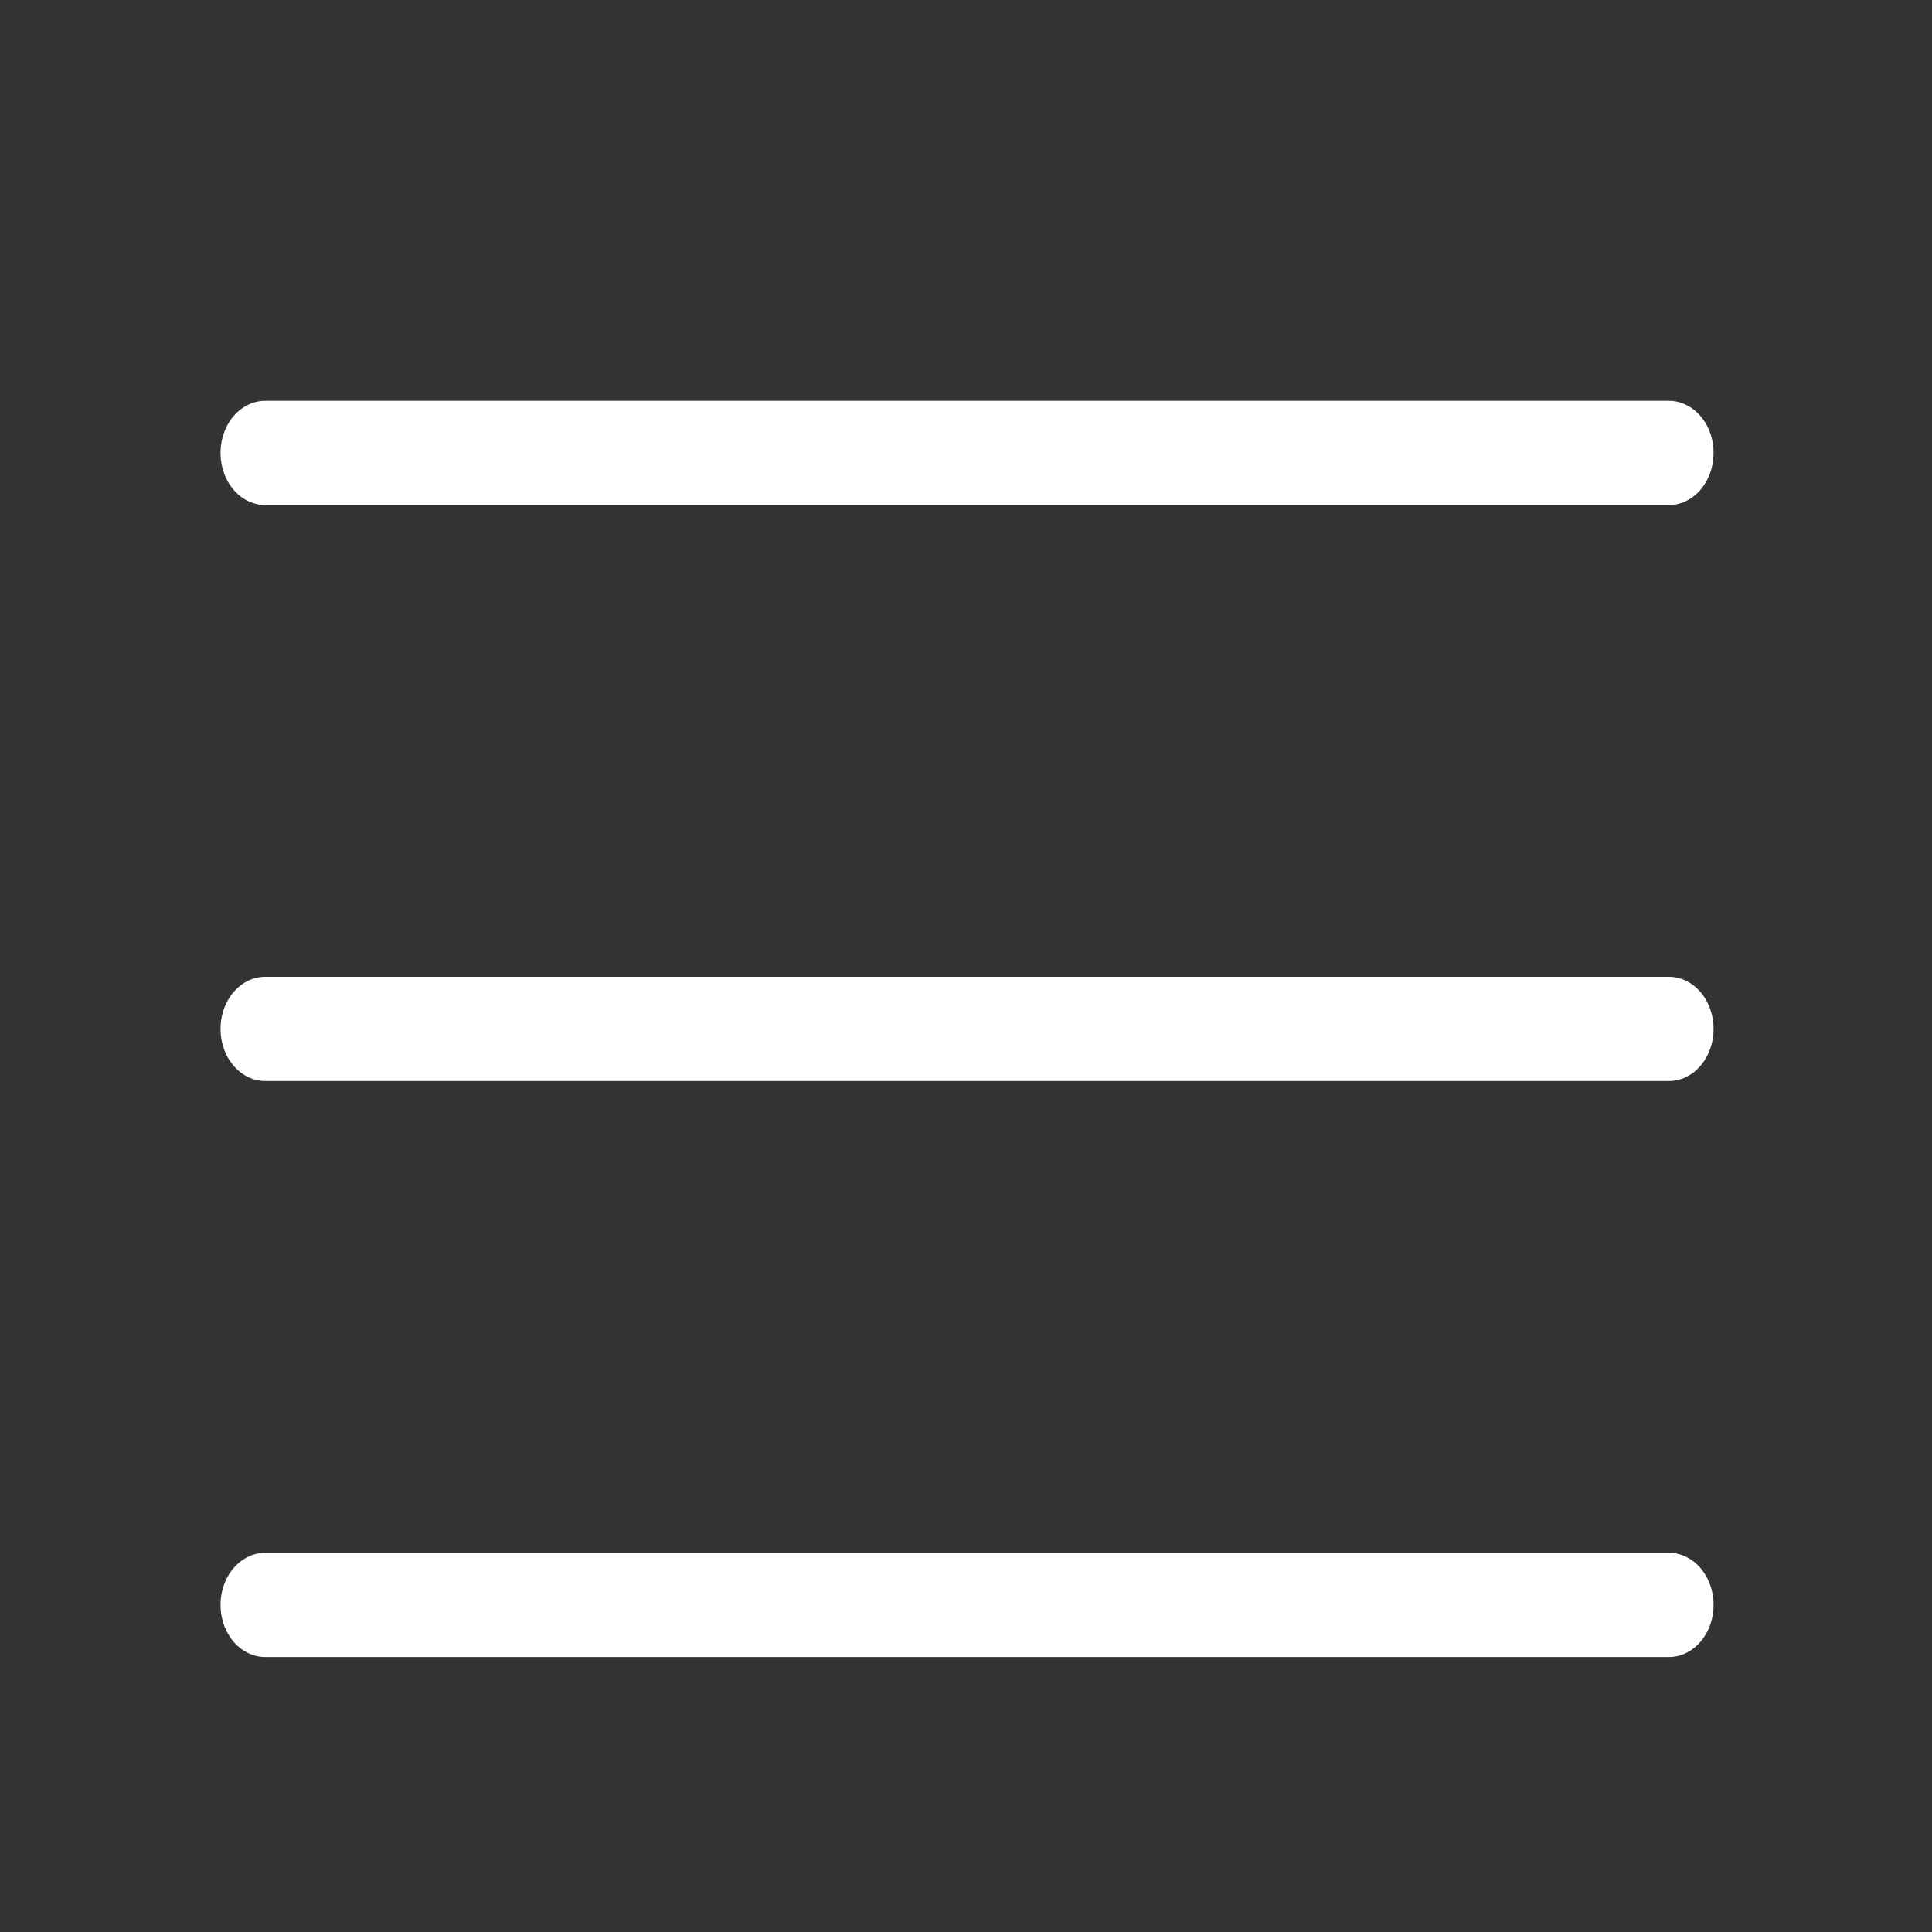
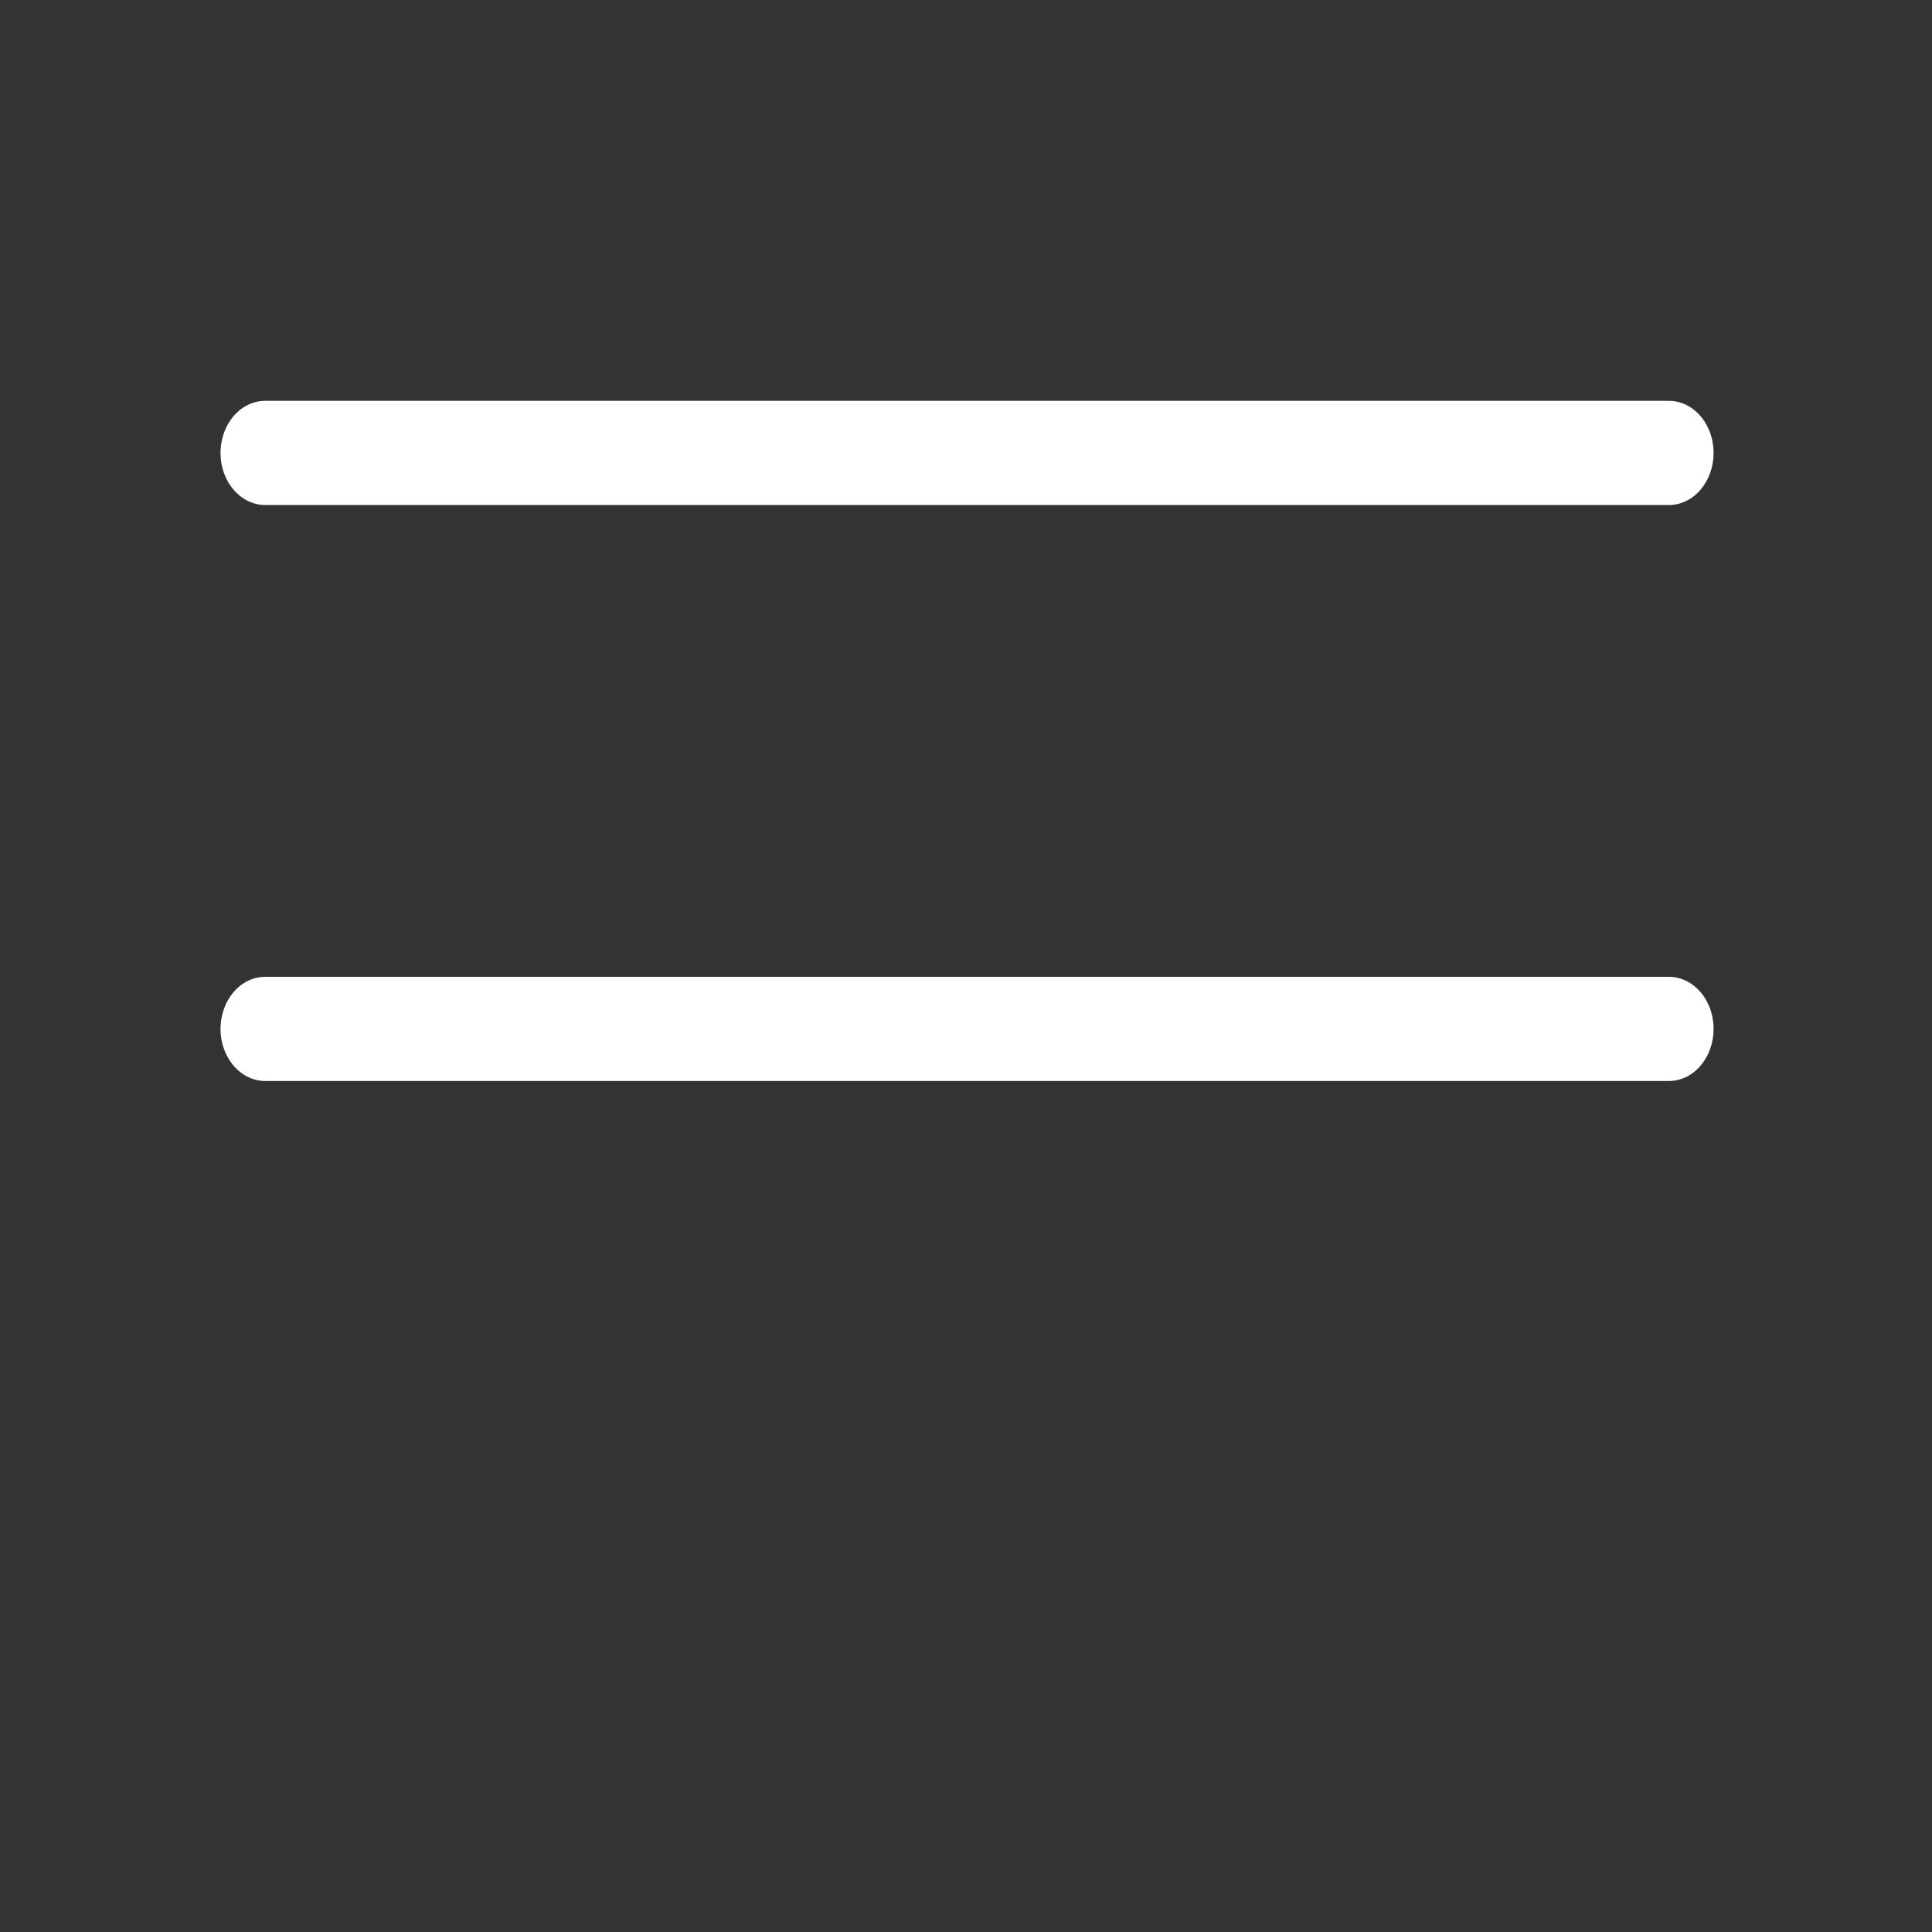
<svg xmlns="http://www.w3.org/2000/svg" width="100%" height="100%" viewBox="0 0 398 398" version="1.1" xml:space="preserve" style="fill-rule:evenodd;clip-rule:evenodd;stroke-linecap:round;stroke-linejoin:round;stroke-miterlimit:1.5;">
  <rect x="0" y="0" width="398" height="398" fill="#333333" stroke="none" />
  <g transform="matrix(1,0,0,1,-1705.29,-1091.08)">
    <g id="ALTRO" transform="matrix(1,0,0,1,455.29,1091.08)">
      <rect x="1250" y="0" width="398" height="398" style="fill:none;" />
      <g transform="matrix(3.768,0,0,4.398,-2080.67,-1107.35)">
        <path d="M898.433,273L975.18,273" style="fill:none;stroke:white;stroke-width:4.88px;" />
      </g>
      <g transform="matrix(3.768,0,0,4.398,-2080.67,-988.696)">
        <path d="M898.433,273L975.18,273" style="fill:none;stroke:white;stroke-width:4.88px;" />
      </g>
      <g transform="matrix(3.768,0,0,4.398,-2080.67,-870.037)">
-         <path d="M898.433,273L975.18,273" style="fill:none;stroke:white;stroke-width:4.88px;" />
-       </g>
+         </g>
    </g>
  </g>
</svg>